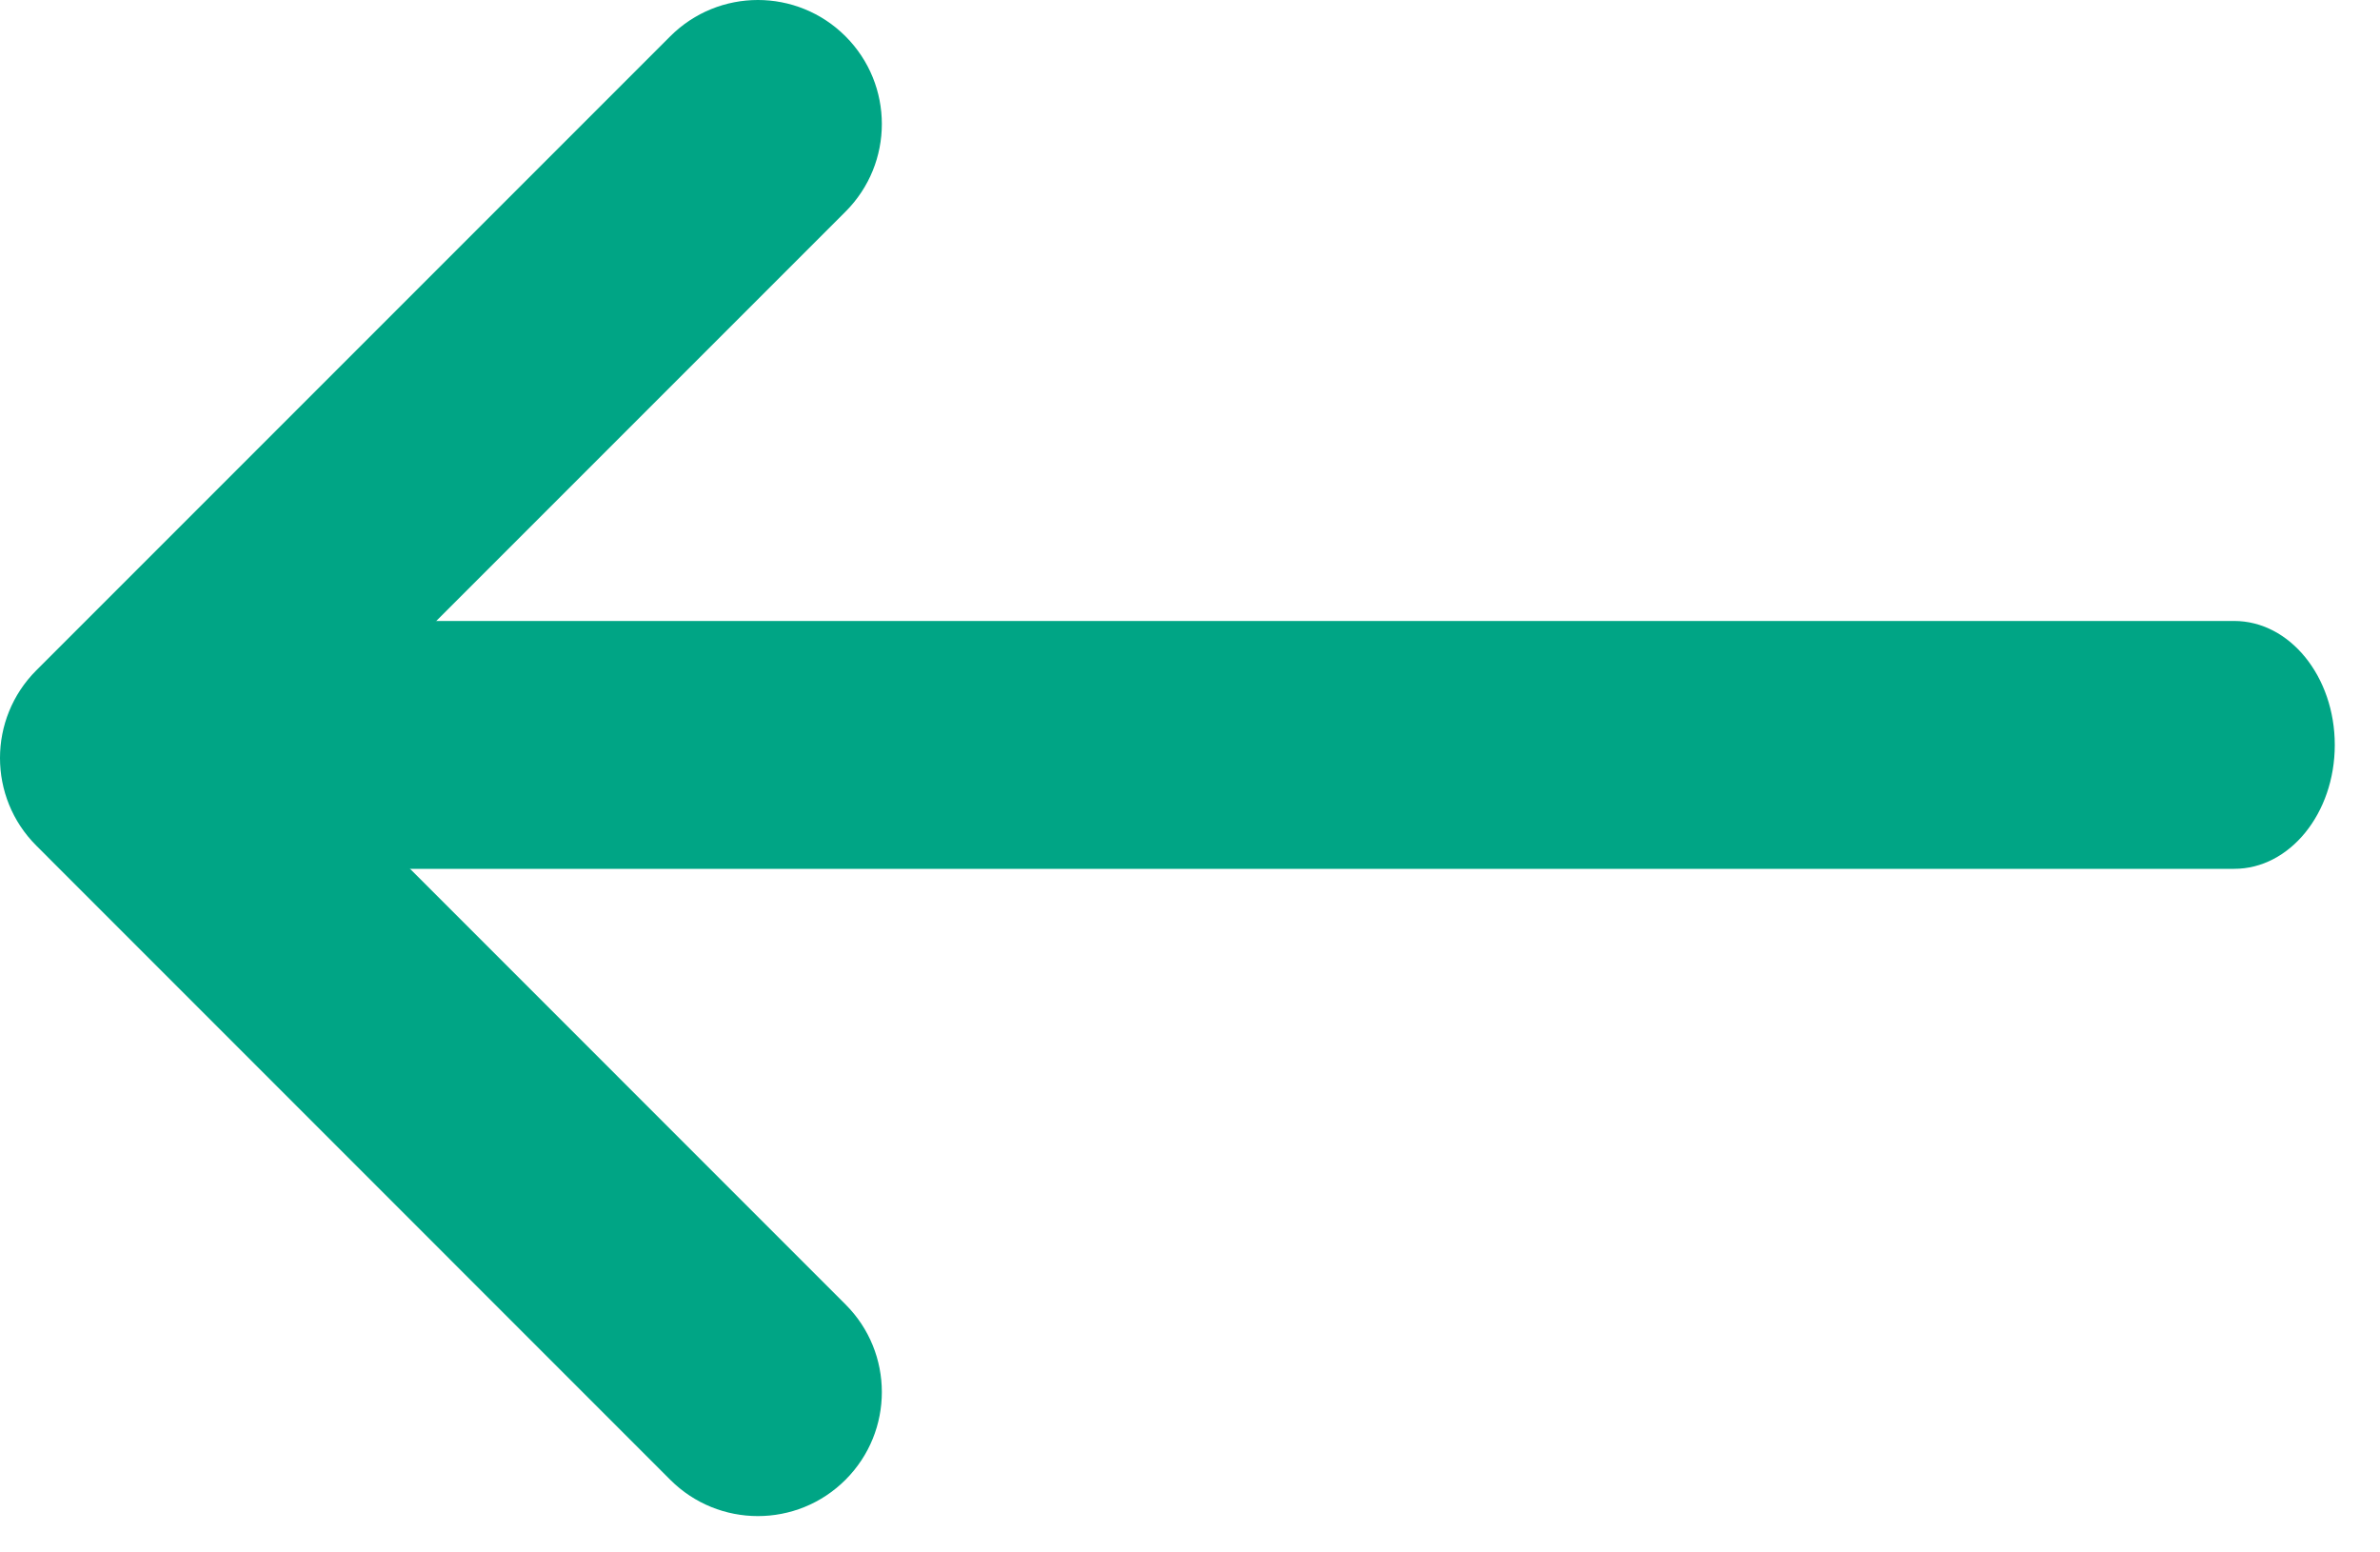
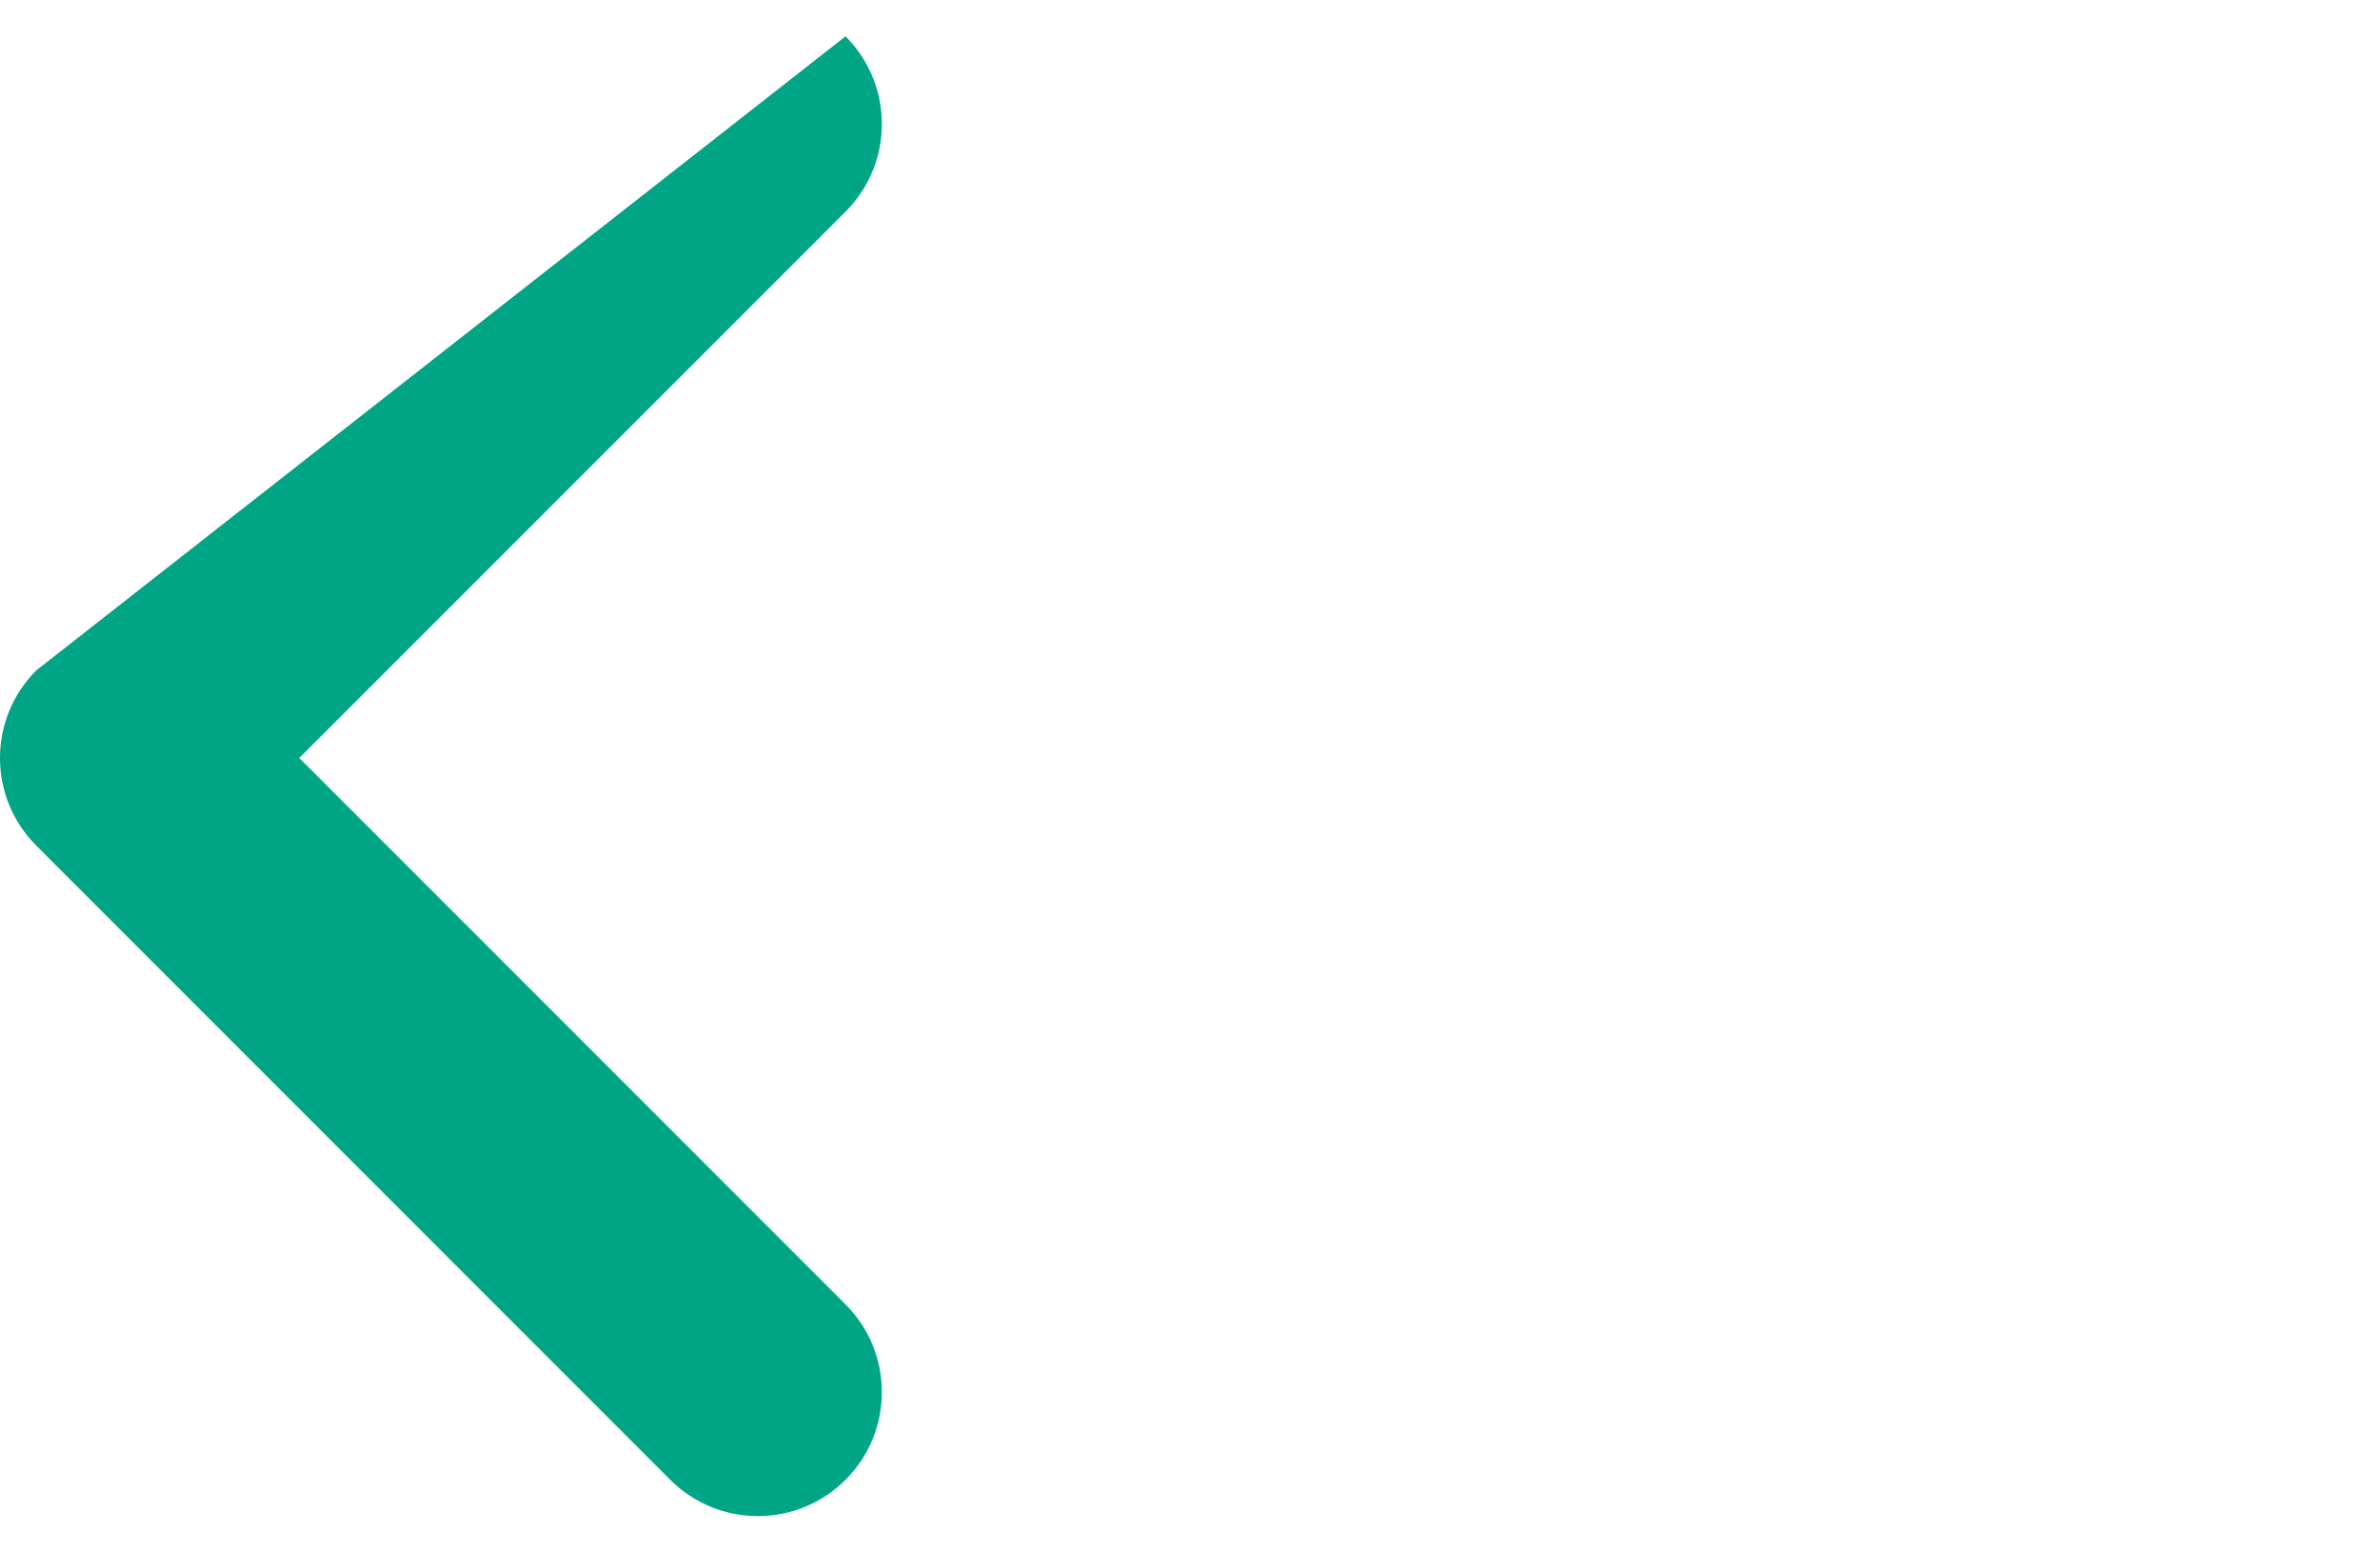
<svg xmlns="http://www.w3.org/2000/svg" width="23px" height="15px" viewBox="0 0 23 15" version="1.1">
  <title>Arrow Left</title>
  <desc>Created with Sketch.</desc>
  <g id="Page-1" stroke="none" stroke-width="1" fill="none" fill-rule="evenodd">
    <g id="Sphere-Calendar---Event" transform="translate(-483, -3049)" fill="#00A585">
      <g id="Arrow-Left" transform="translate(483, 3049)">
-         <path d="M0.351,8.171 L6.477,14.298 C6.945,14.766 7.703,14.766 8.171,14.298 C8.639,13.83 8.639,13.071 8.171,12.604 L2.892,7.324 L8.171,2.045 C8.639,1.577 8.639,0.819 8.171,0.351 C7.703,-0.117 6.945,-0.117 6.477,0.351 L0.351,6.477 C-0.117,6.945 -0.117,7.704 0.351,8.171" id="Fill-1" />
-         <path d="M1,7.198 C1,7.859 1.435,8.395 1.972,8.395 L21.59,8.395 C22.127,8.396 22.563,7.859 22.563,7.198 C22.563,6.867 22.454,6.568 22.278,6.351 C22.102,6.134 21.859,6 21.59,6 L1.972,6 C1.435,6 1,6.536 1,7.198" id="Fill-4" />
+         <path d="M0.351,8.171 L6.477,14.298 C6.945,14.766 7.703,14.766 8.171,14.298 C8.639,13.83 8.639,13.071 8.171,12.604 L2.892,7.324 L8.171,2.045 C8.639,1.577 8.639,0.819 8.171,0.351 L0.351,6.477 C-0.117,6.945 -0.117,7.704 0.351,8.171" id="Fill-1" />
      </g>
    </g>
  </g>
</svg>